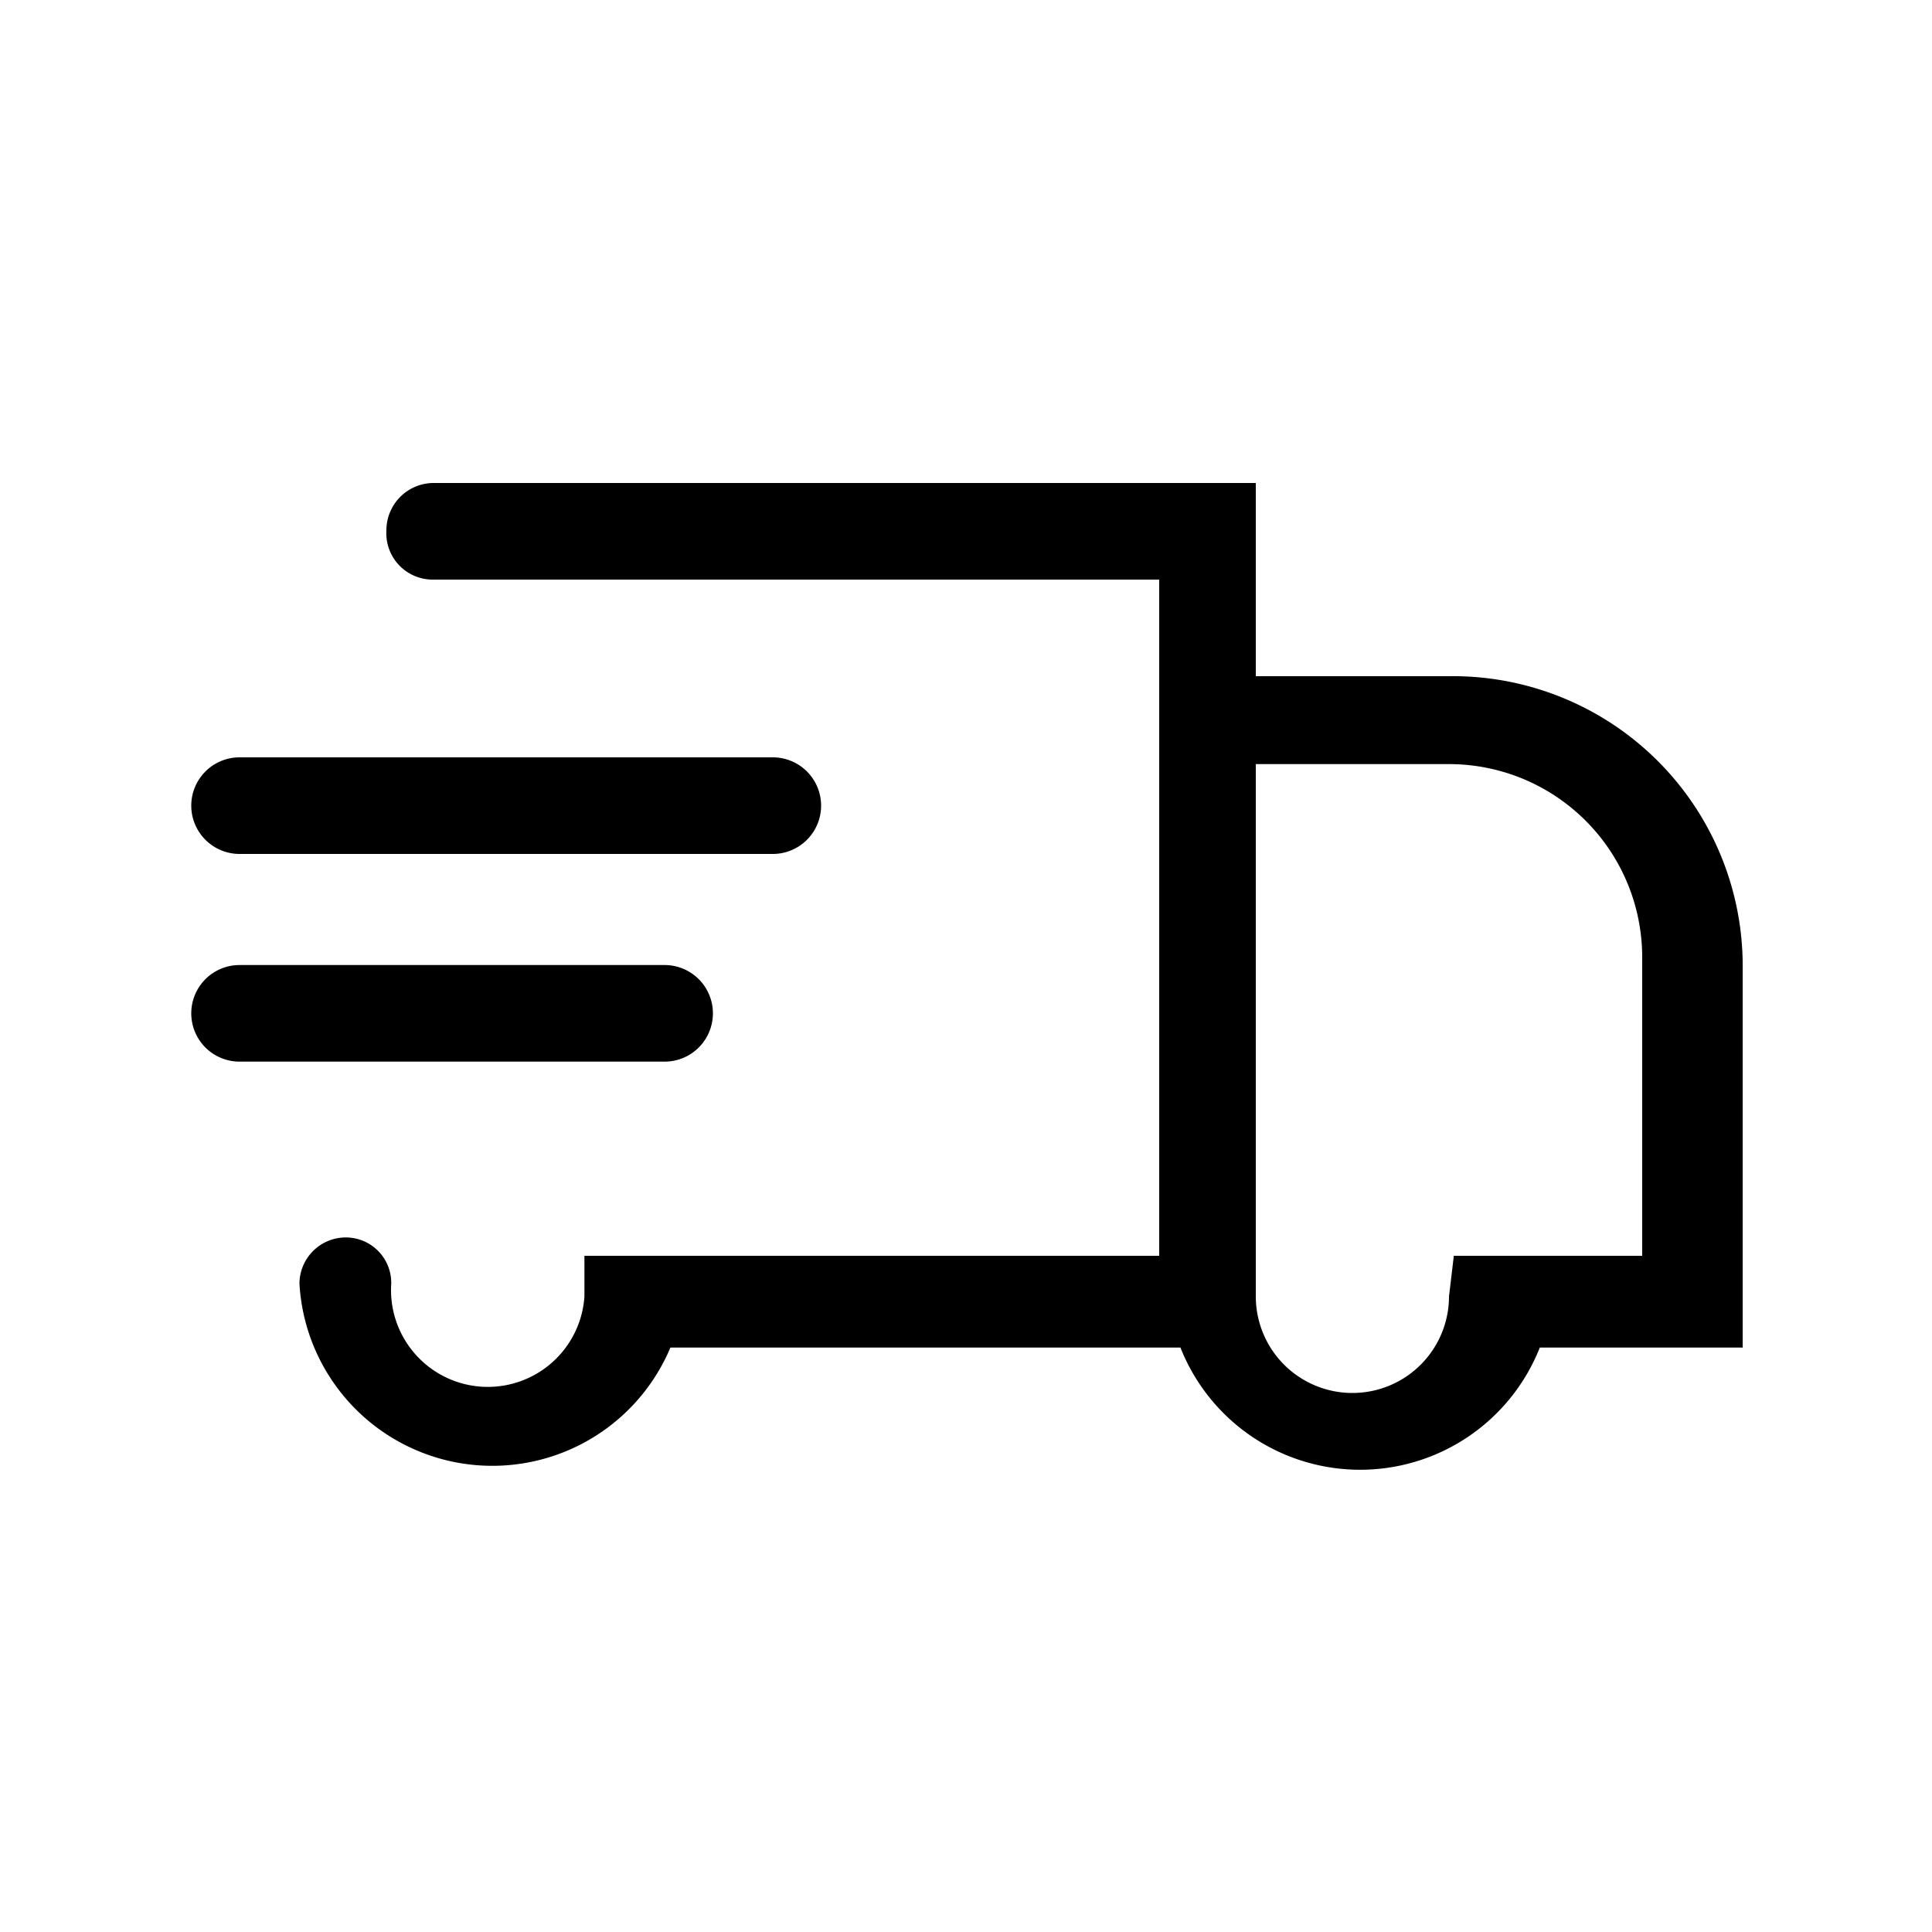
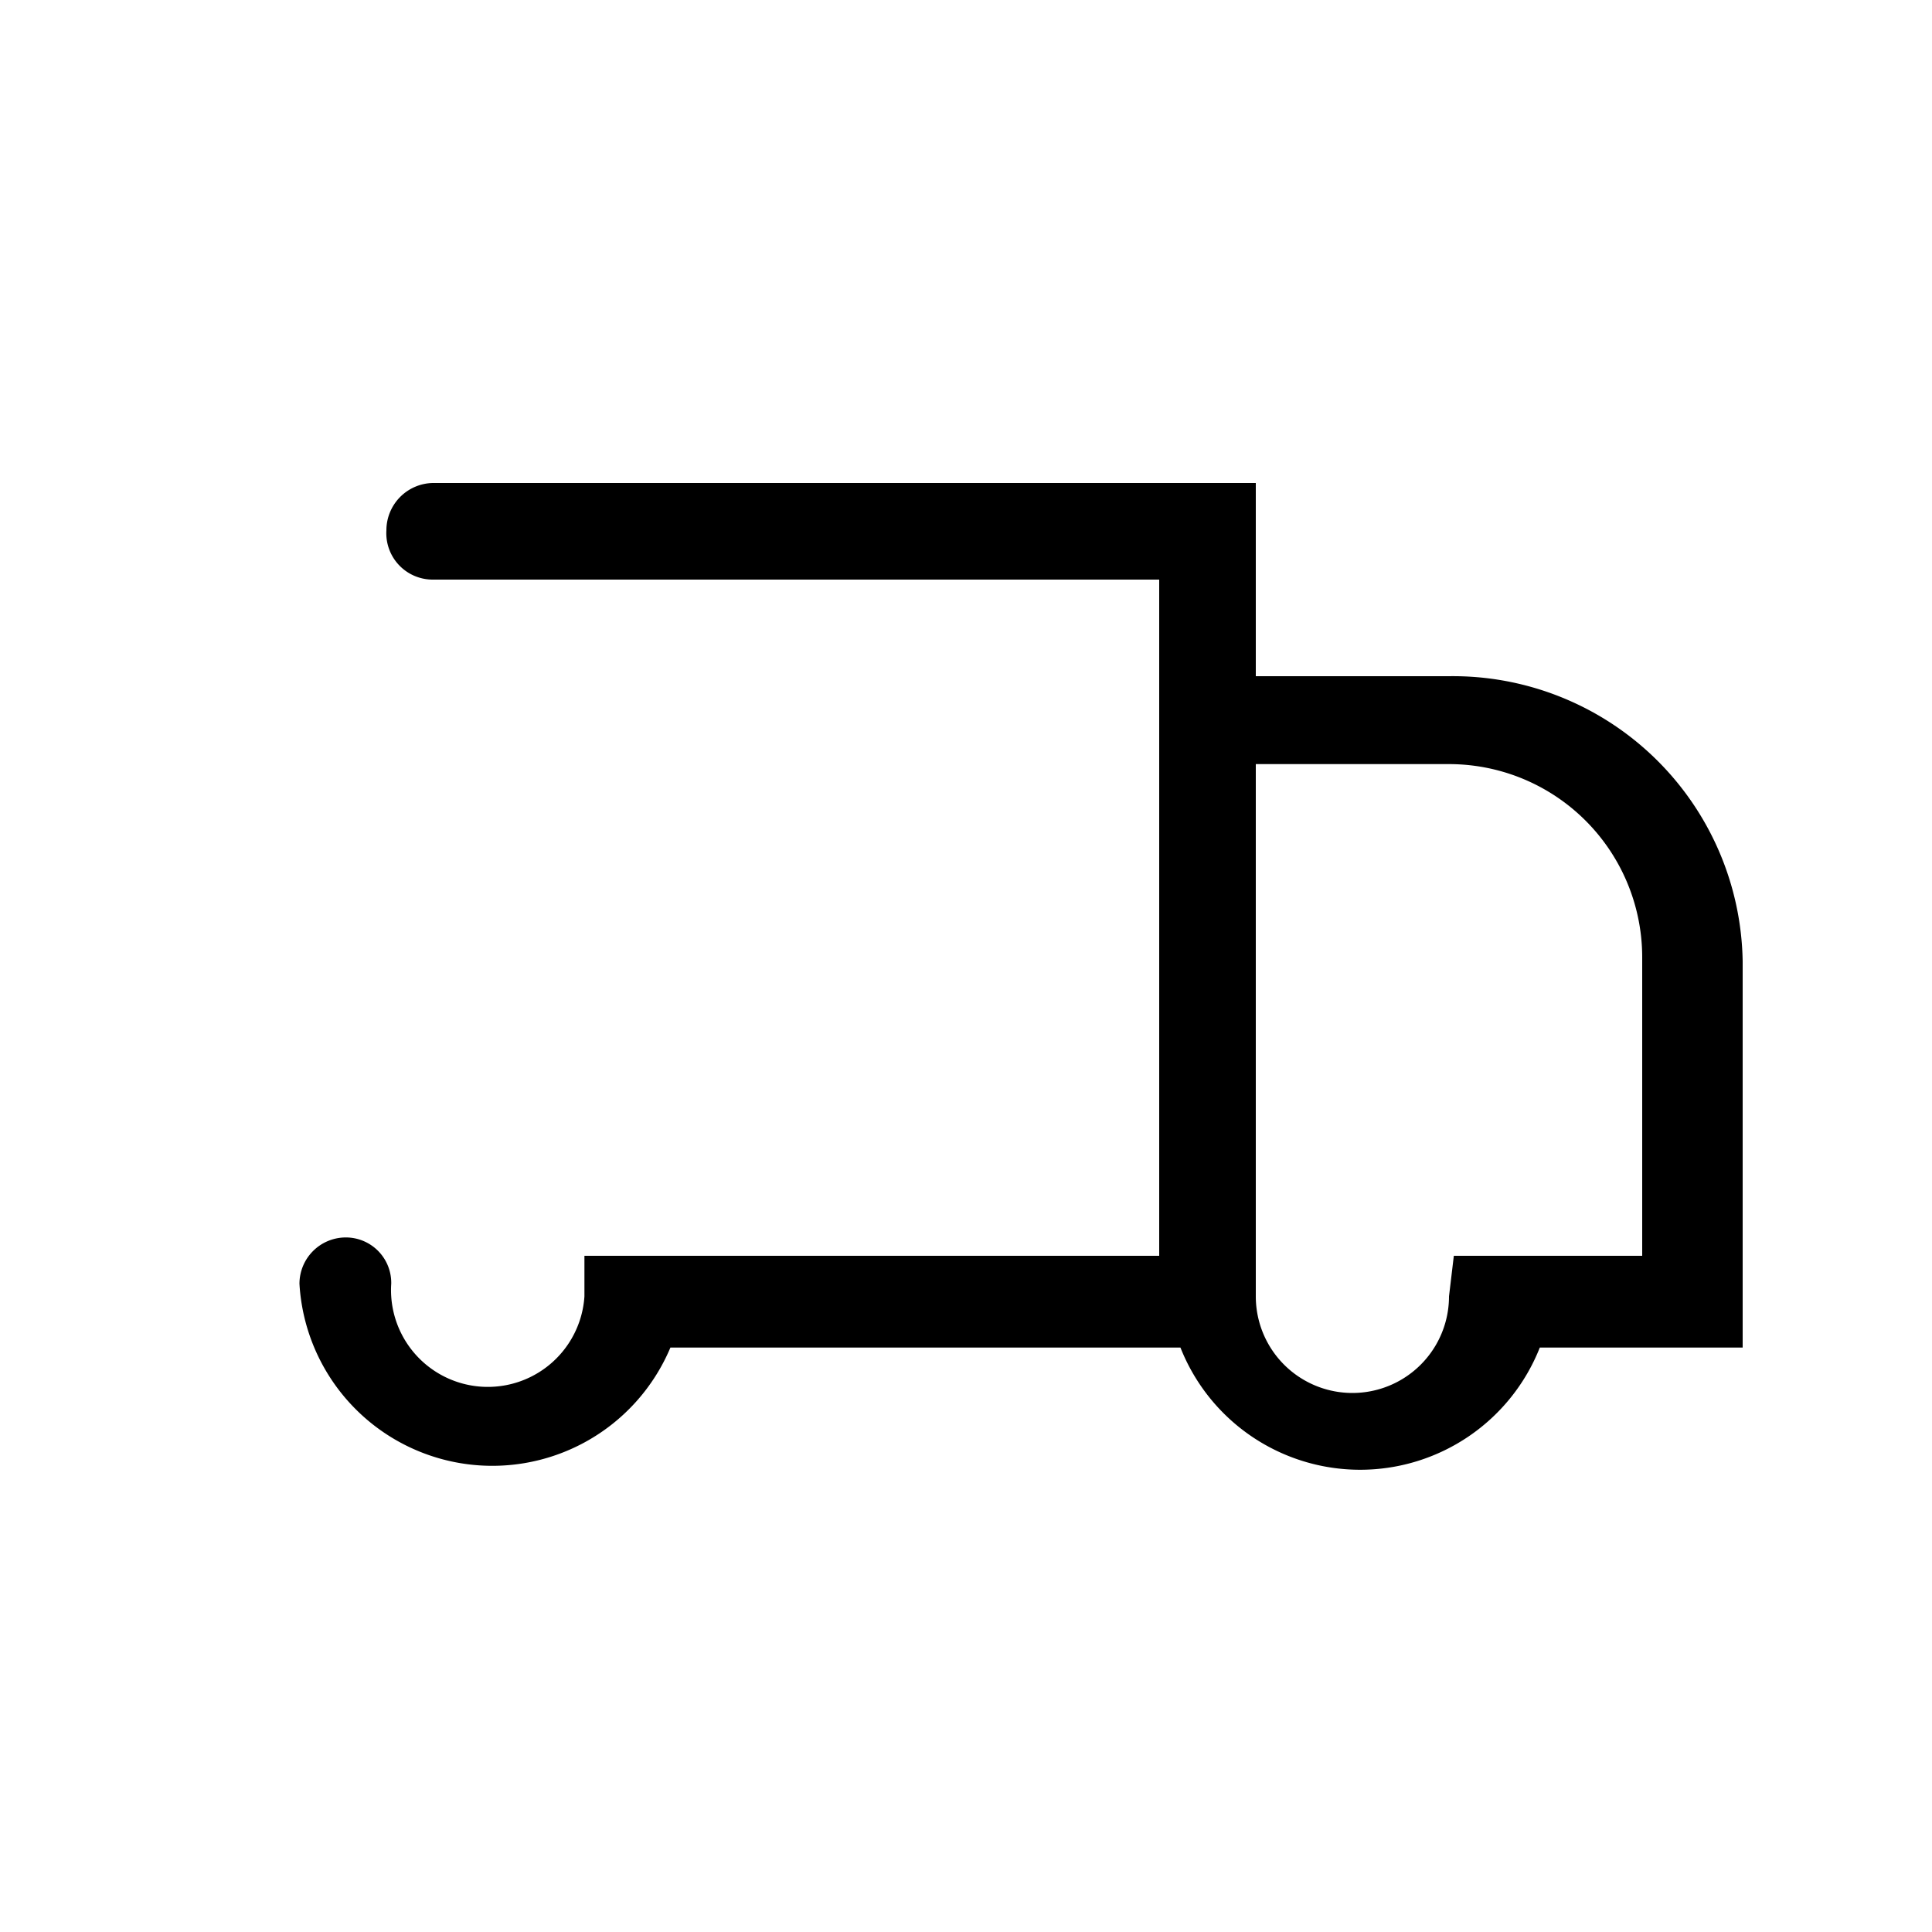
<svg xmlns="http://www.w3.org/2000/svg" fill="none" viewBox="0 0 20 20" height="20" width="20">
-   <path fill="currentColor" d="M2.48 8.84H8a.5.5 0 000-1H2.48a.5.5 0 100 1zM7.38 10.49a.5.5 0 00-.5-.5h-4.4a.5.5 0 100 1h4.4a.5.5 0 00.5-.5z" />
  <path fill="currentColor" d="M15 7h-2V5H4.48a.49.49 0 00-.48.49.48.48 0 00.48.51H12v7H6.05v.42a1.002 1.002 0 01-2-.13.47.47 0 00-.47-.48.48.48 0 00-.48.48 2 2 0 003.84.66h5.28a2 2 0 003.72 0h2.1v-4A3 3 0 0015 7zm2 6h-1.95l-.05.42a1 1 0 01-2 0V7.91h2a2 2 0 012 2V13z" />
</svg>